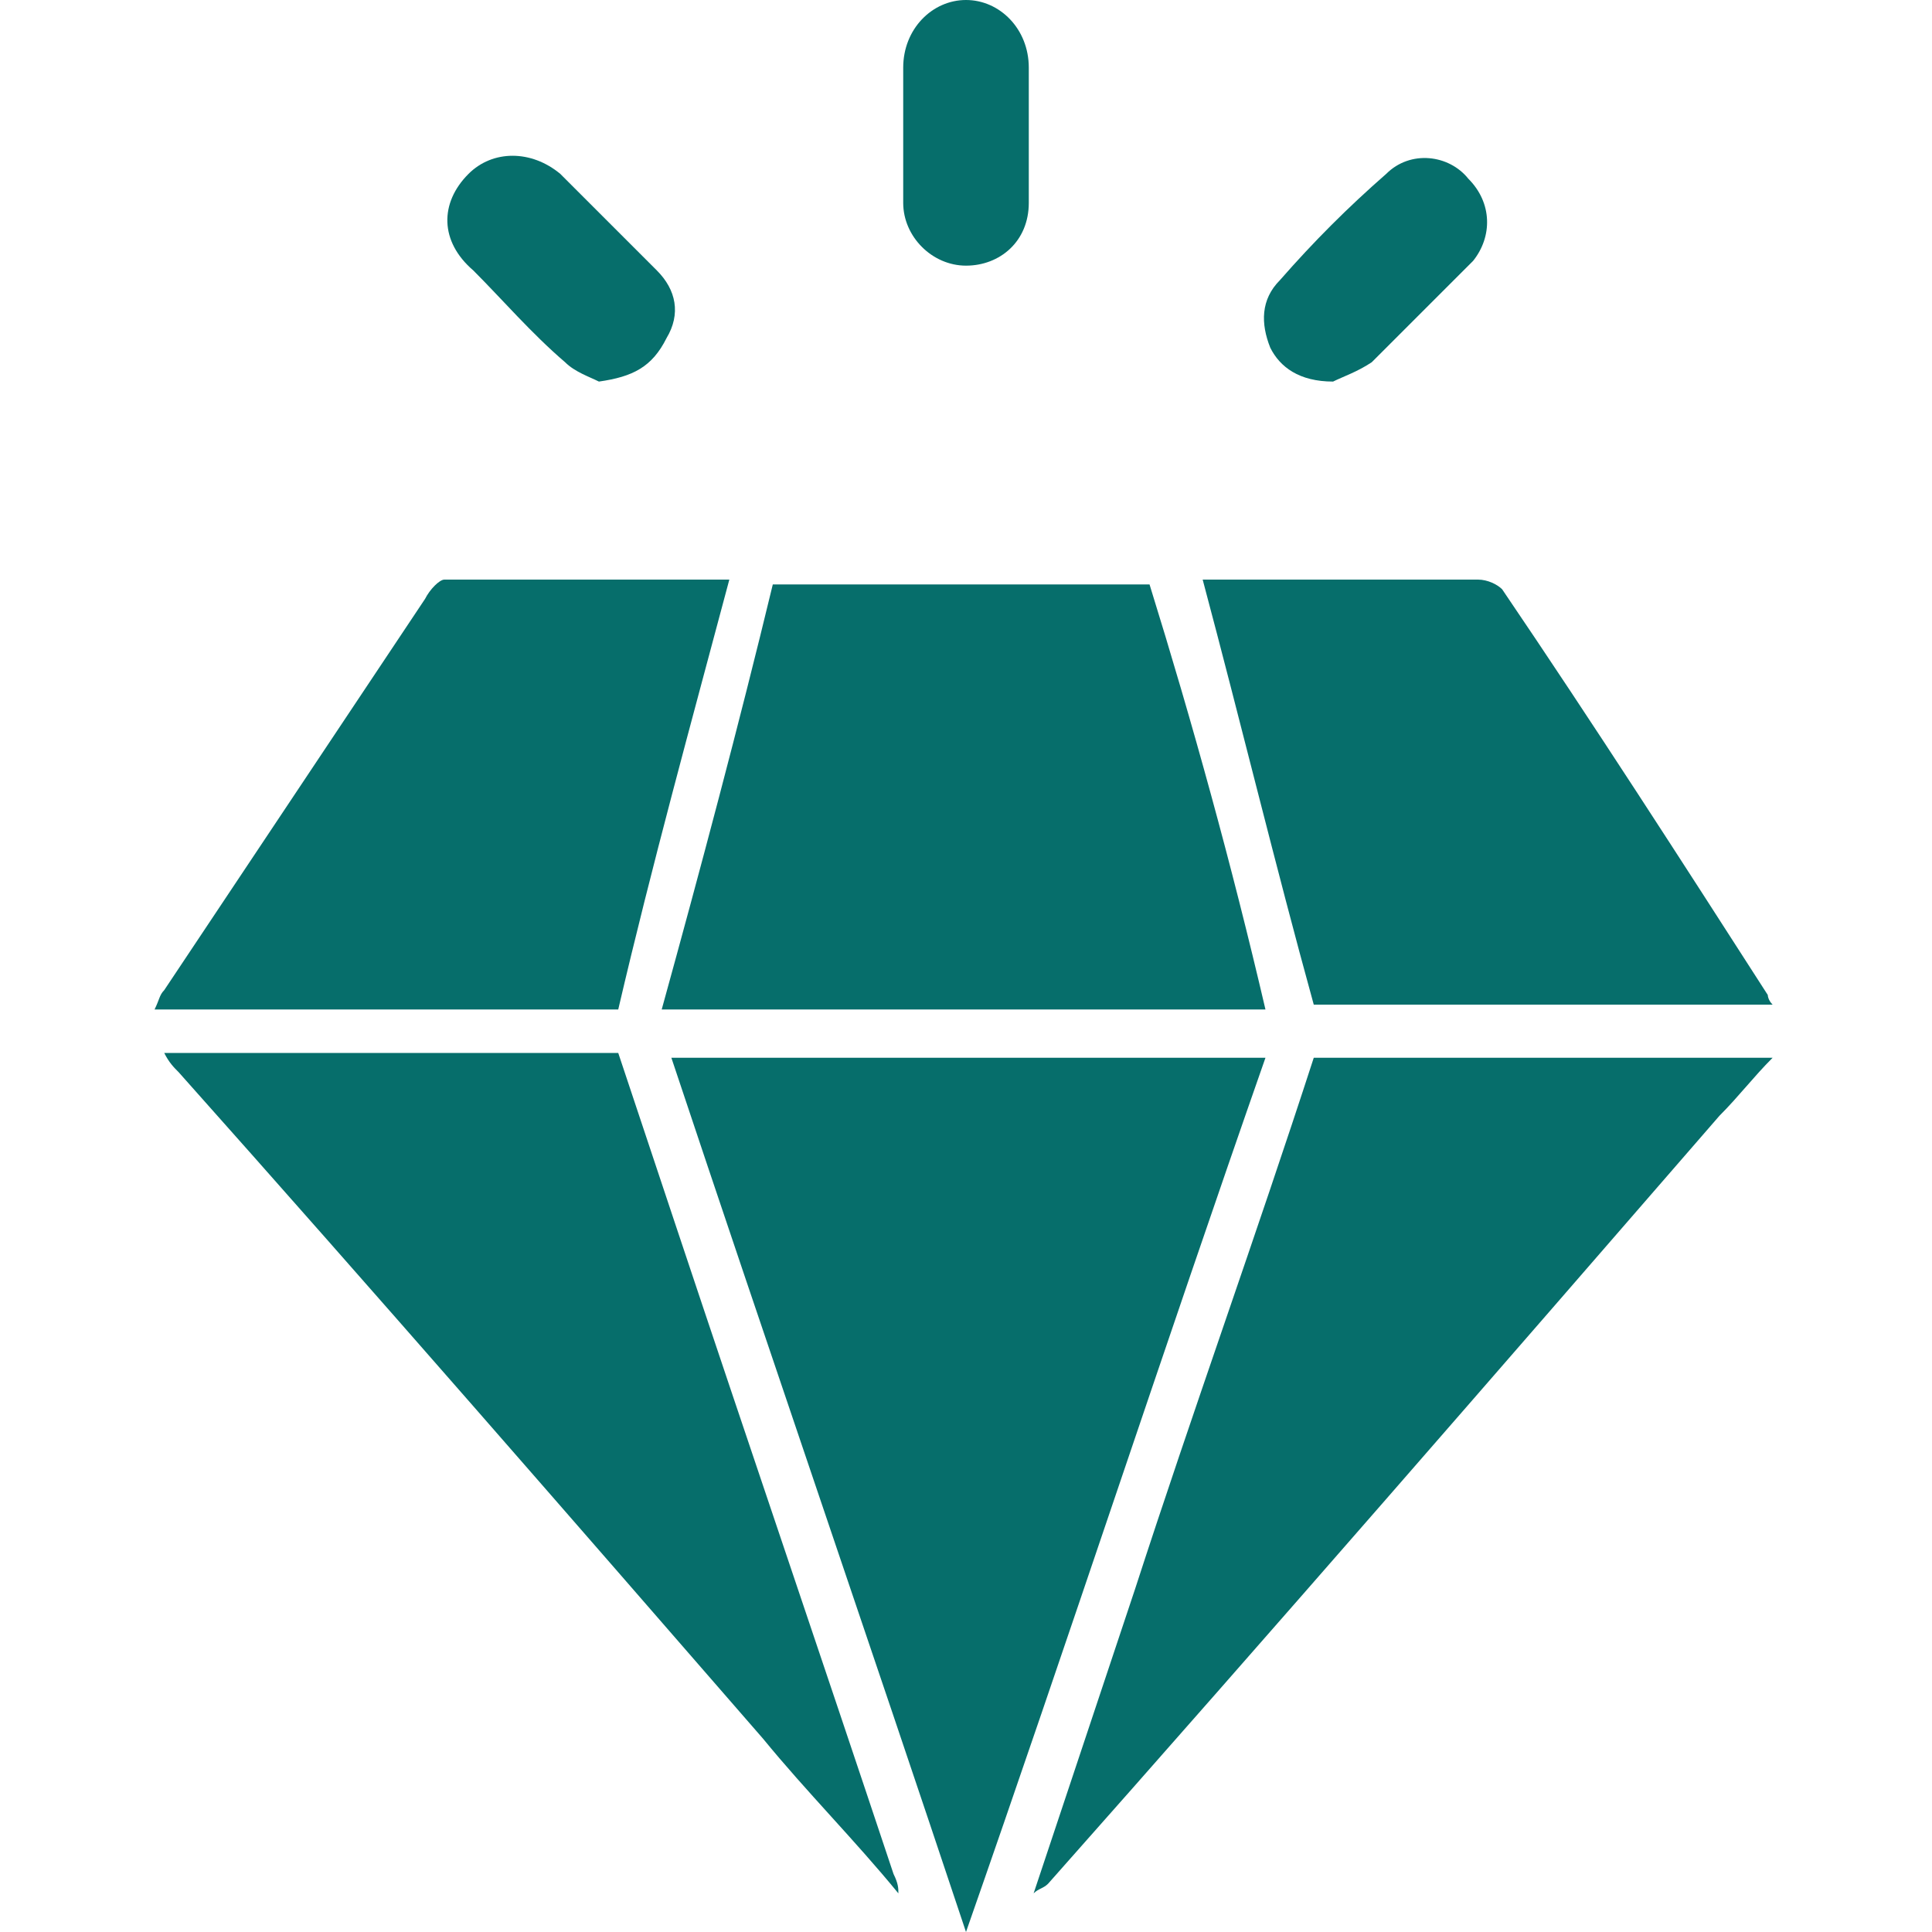
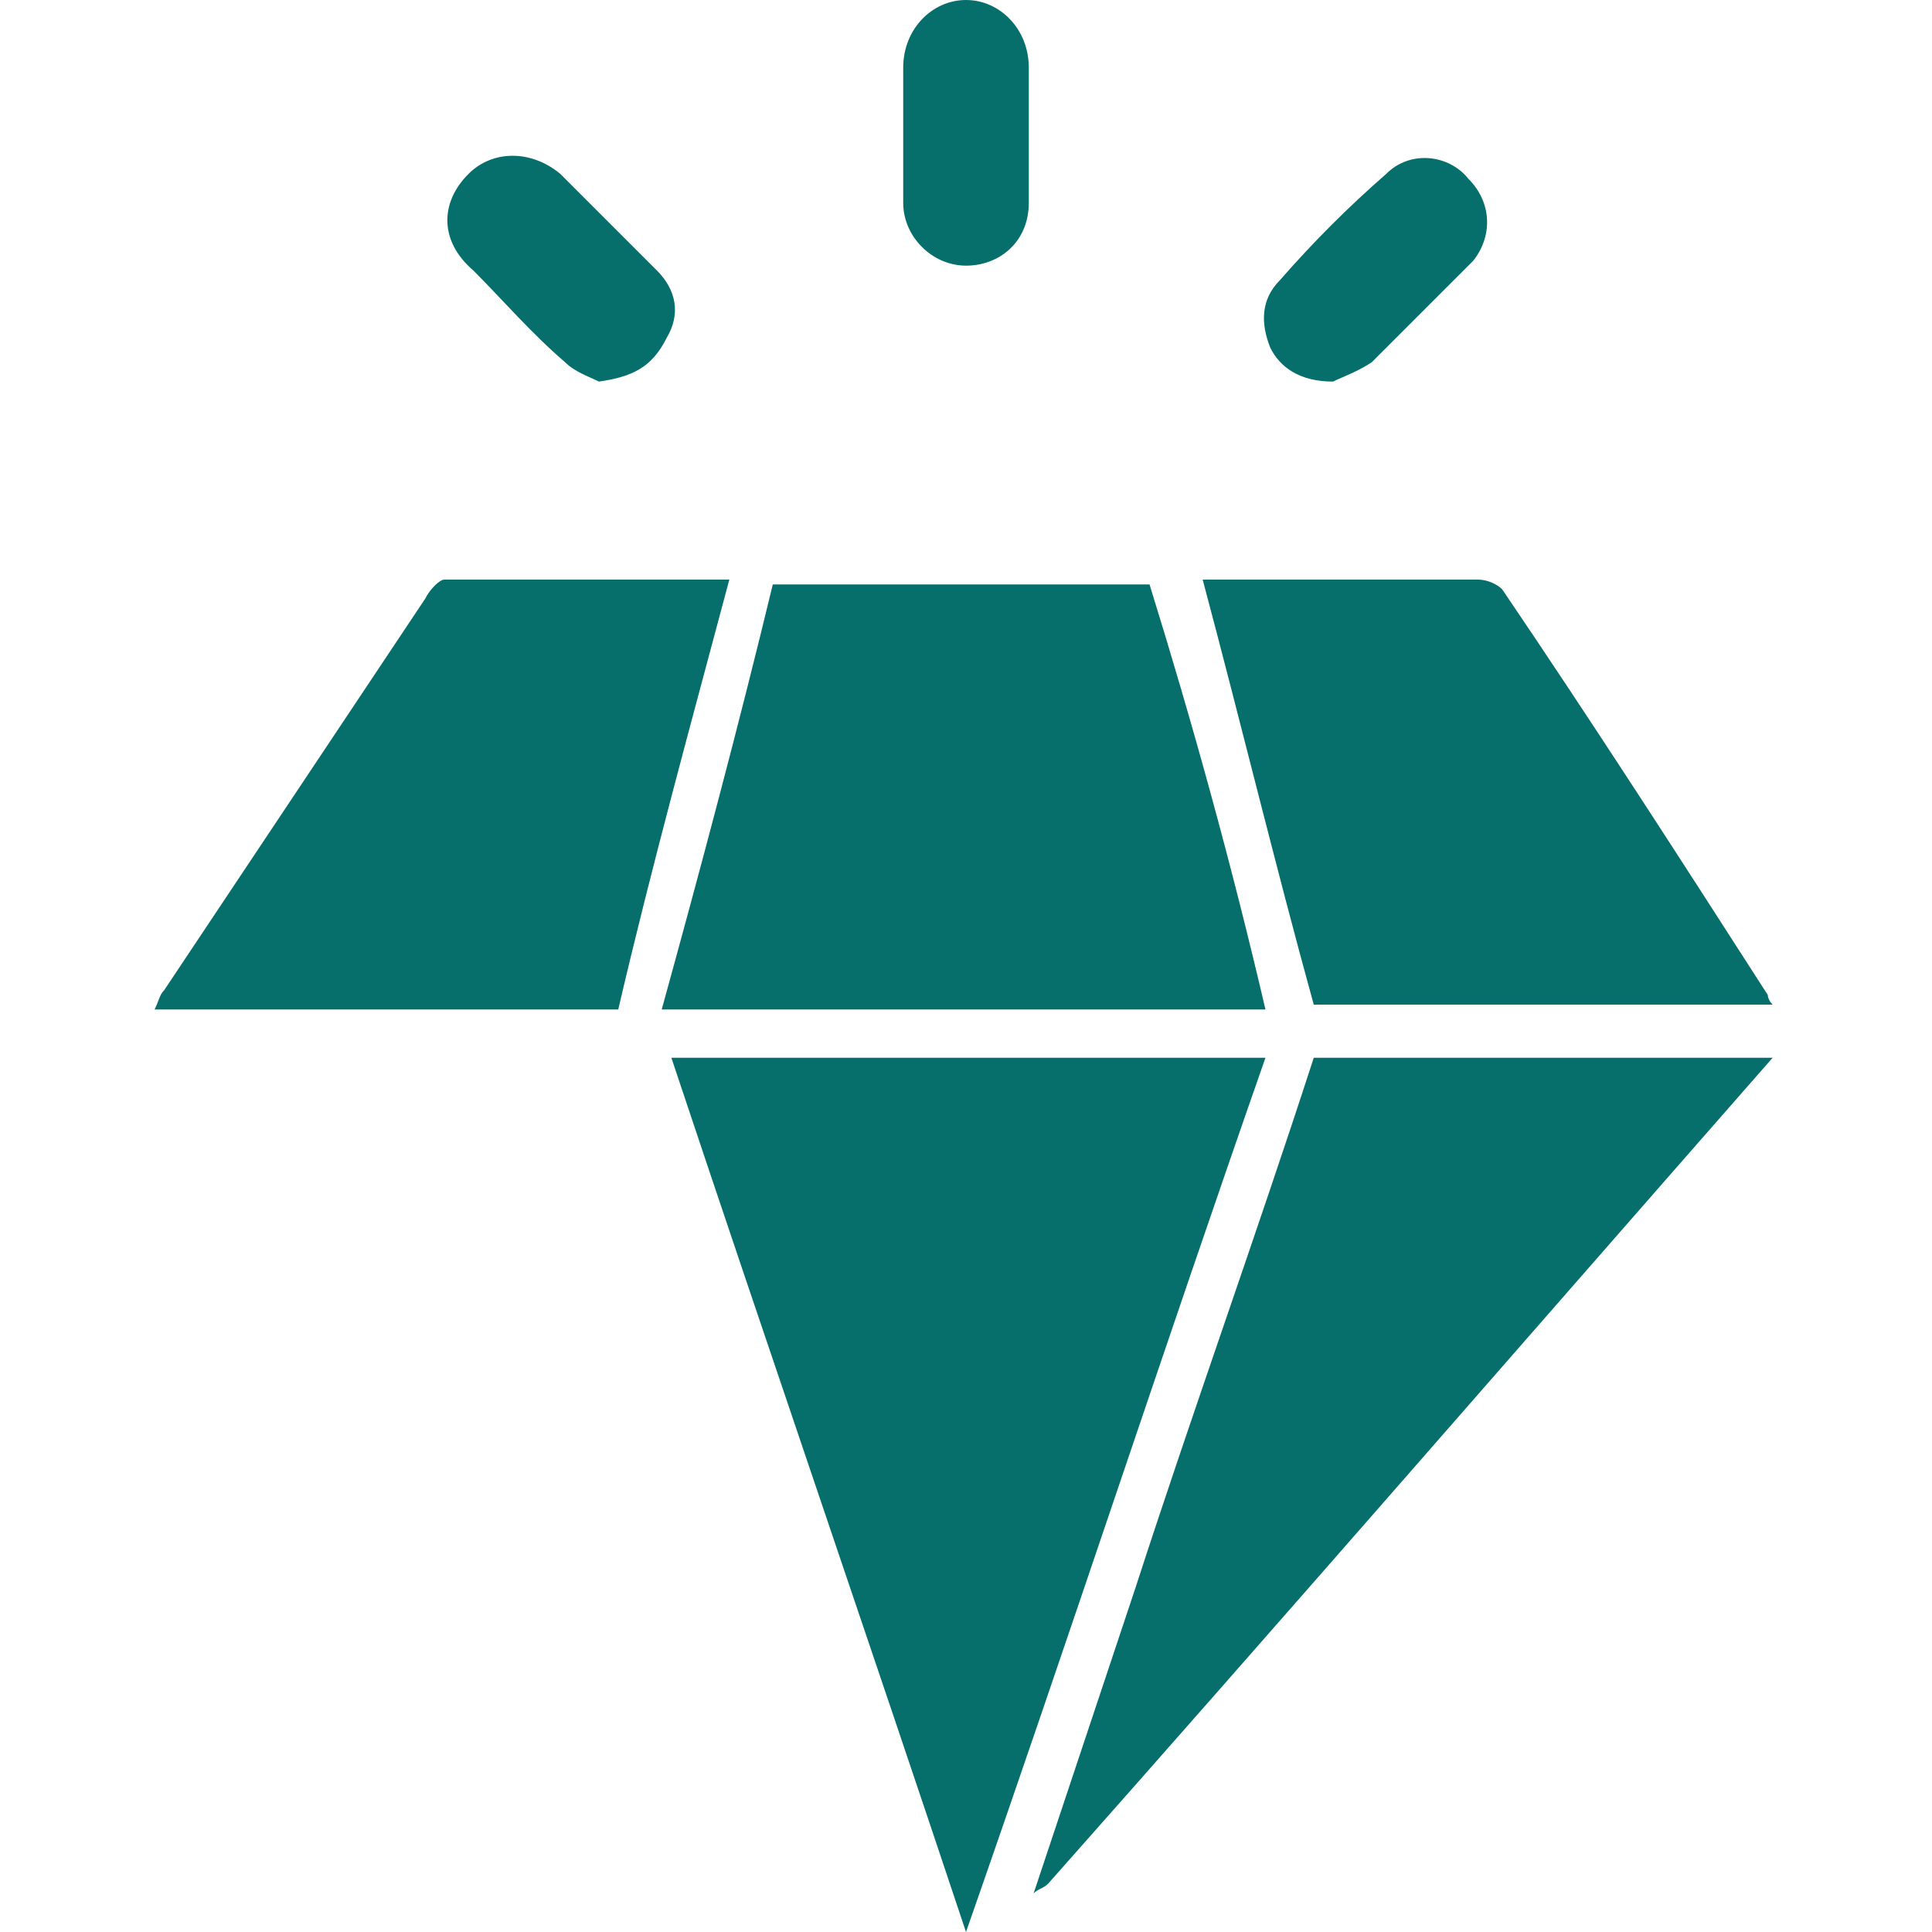
<svg xmlns="http://www.w3.org/2000/svg" id="Layer_1" x="0px" y="0px" viewBox="0 0 40 40" style="enable-background:new 0 0 40 40;" xml:space="preserve">
  <style type="text/css">	.st0{fill:#066E6B;}</style>
  <g>
    <g>
      <path class="st0" d="M20,40c-2-6-4.1-12.1-6.1-18.1c4.1,0,8.2,0,12.3,0C24.1,27.9,22.1,34,20,40C20,40,20,40,20,40z" />
      <path class="st0" d="M26.2,20.9c-4.2,0-8.3,0-12.5,0c0.8-2.9,1.6-5.9,2.3-8.8c2.6,0,5.2,0,7.8,0C24.7,15,25.5,17.9,26.2,20.9z" />
-       <path class="st0" d="M21.4,39.2c0.7-2.1,1.4-4.2,2.1-6.3c1.2-3.7,2.5-7.3,3.7-11c3.1,0,6.3,0,9.5,0c-0.4,0.4-0.7,0.8-1.1,1.2   C31,28.4,26.4,33.7,21.7,39C21.6,39.1,21.5,39.1,21.4,39.2C21.4,39.2,21.4,39.2,21.4,39.2z" />
-       <path class="st0" d="M18.6,39.2c-0.9-1.1-1.9-2.1-2.8-3.2c-4-4.6-8-9.2-12.1-13.8c-0.1-0.1-0.2-0.2-0.3-0.4c3.2,0,6.3,0,9.4,0   c0.4,1.2,0.8,2.4,1.2,3.6c1.5,4.5,3,8.9,4.5,13.4C18.6,39,18.6,39.1,18.6,39.2C18.6,39.2,18.6,39.2,18.6,39.2z" />
+       <path class="st0" d="M21.4,39.2c0.7-2.1,1.4-4.2,2.1-6.3c1.2-3.7,2.5-7.3,3.7-11c3.1,0,6.3,0,9.5,0C31,28.4,26.4,33.7,21.7,39C21.6,39.1,21.5,39.1,21.4,39.2C21.4,39.2,21.4,39.2,21.4,39.2z" />
      <path class="st0" d="M12.8,20.9c-3.2,0-6.4,0-9.6,0c0.1-0.2,0.1-0.3,0.2-0.4c1.8-2.7,3.6-5.4,5.4-8.1C8.9,12.2,9.1,12,9.2,12   c1.9,0,3.9,0,5.9,0C14.3,15,13.5,17.9,12.8,20.9z" />
      <path class="st0" d="M27.2,20.8c-0.8-2.9-1.5-5.8-2.3-8.8c0.8,0,1.6,0,2.3,0c1.1,0,2.3,0,3.4,0c0.2,0,0.4,0.1,0.5,0.2   c1.9,2.8,3.7,5.6,5.5,8.4c0,0,0,0.1,0.1,0.2C33.6,20.8,30.4,20.8,27.2,20.8z" />
      <path class="st0" d="M21.3,2.8c0,0.5,0,0.9,0,1.4c0,0.8-0.6,1.3-1.3,1.3c-0.7,0-1.3-0.6-1.3-1.3c0-0.9,0-1.8,0-2.8   C18.7,0.6,19.3,0,20,0c0.7,0,1.3,0.6,1.3,1.4C21.3,1.8,21.3,2.3,21.3,2.8z" />
      <path class="st0" d="M12.4,7.9c-0.2-0.1-0.5-0.2-0.7-0.4c-0.7-0.6-1.3-1.3-1.9-1.9C9.1,5,9.1,4.2,9.7,3.6c0.5-0.5,1.3-0.5,1.9,0   c0.7,0.7,1.3,1.3,2,2c0.4,0.4,0.5,0.9,0.2,1.4C13.5,7.6,13.1,7.8,12.4,7.9z" />
      <path class="st0" d="M27.6,7.9c-0.7,0-1.1-0.3-1.3-0.7c-0.2-0.5-0.2-1,0.2-1.4c0.7-0.8,1.4-1.5,2.2-2.2c0.5-0.5,1.3-0.4,1.7,0.1   c0.5,0.5,0.5,1.2,0.1,1.7c-0.7,0.7-1.4,1.4-2.1,2.1C28.1,7.7,27.8,7.8,27.6,7.9z" />
    </g>
-     <path class="st0" d="M-14.5,41.4C-14.4,41.4-14.4,41.4-14.5,41.4C-14.4,41.4-14.5,41.4-14.5,41.4C-14.5,41.4-14.5,41.4-14.5,41.4z" />
-     <path class="st0" d="M-12.7,41.4C-12.7,41.4-12.7,41.4-12.7,41.4C-12.7,41.4-12.7,41.4-12.7,41.4C-12.7,41.4-12.7,41.4-12.7,41.4z" />
  </g>
</svg>